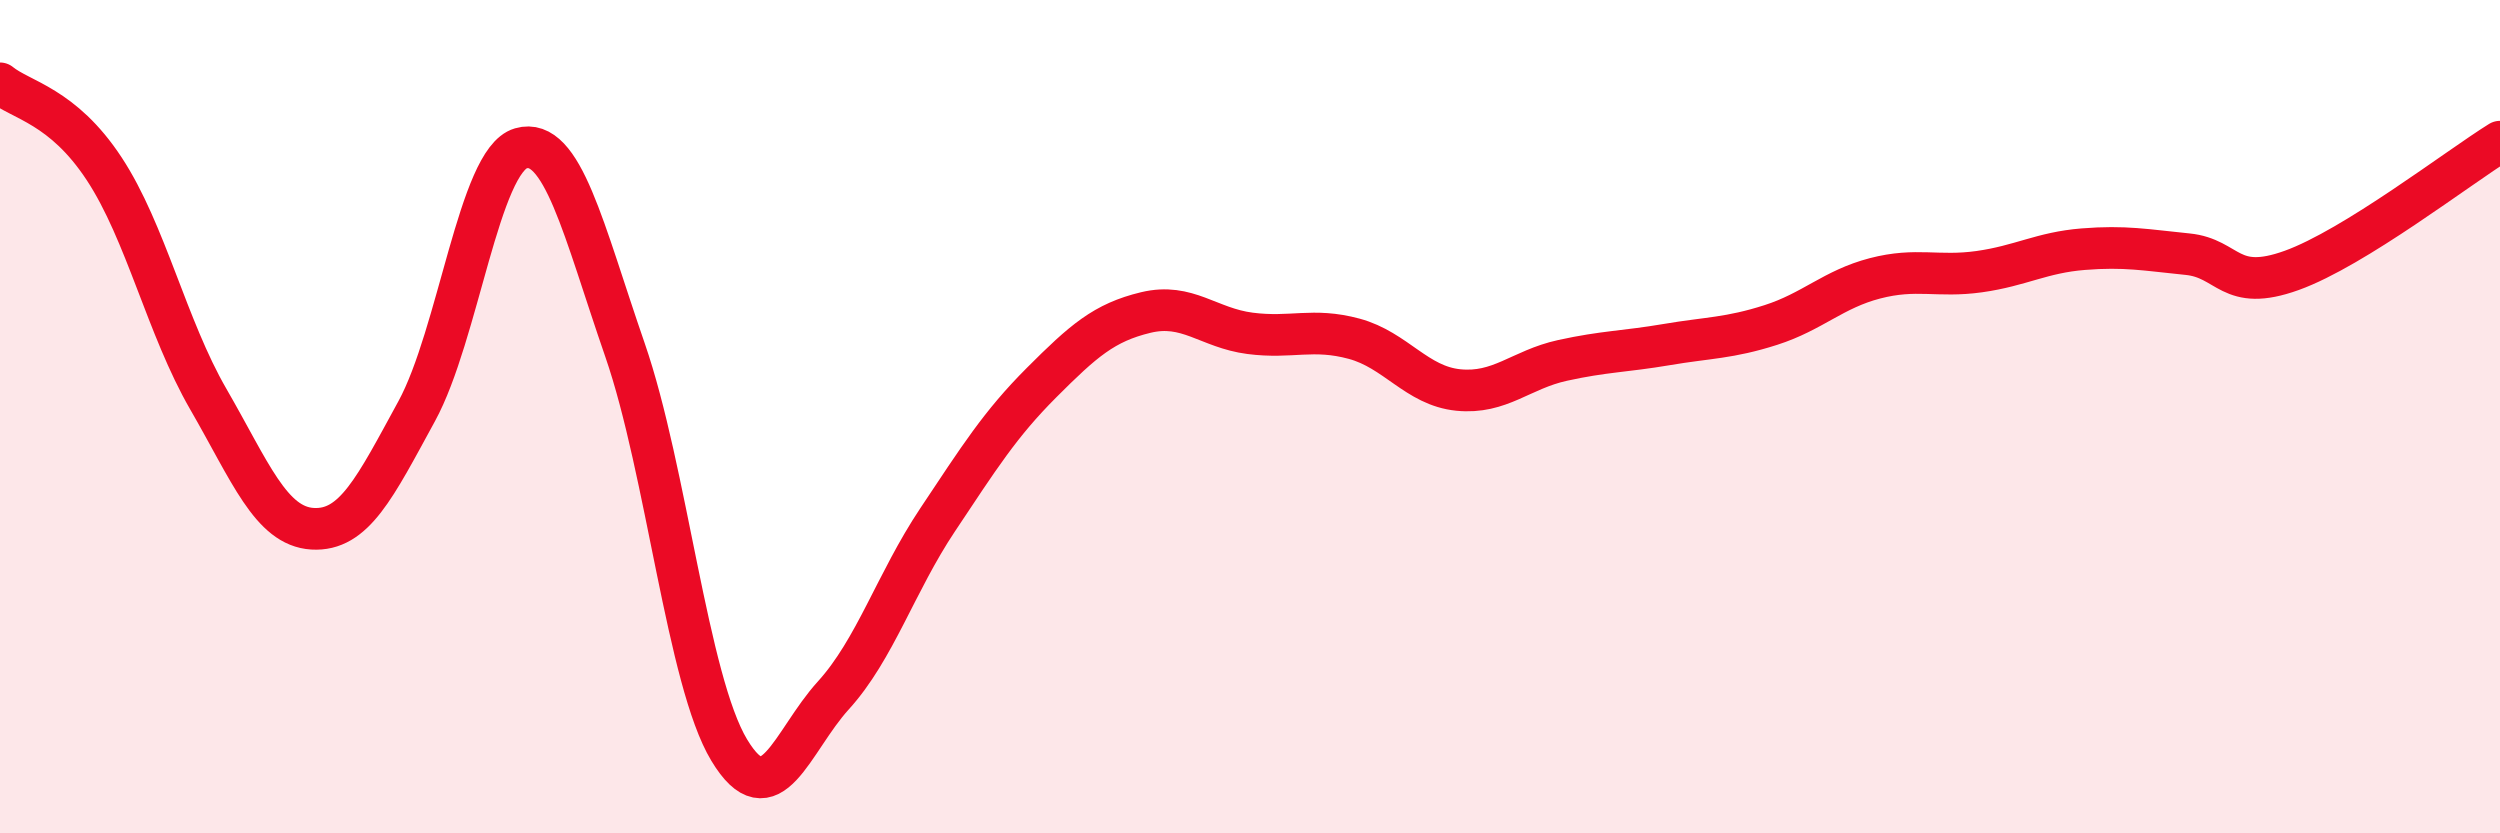
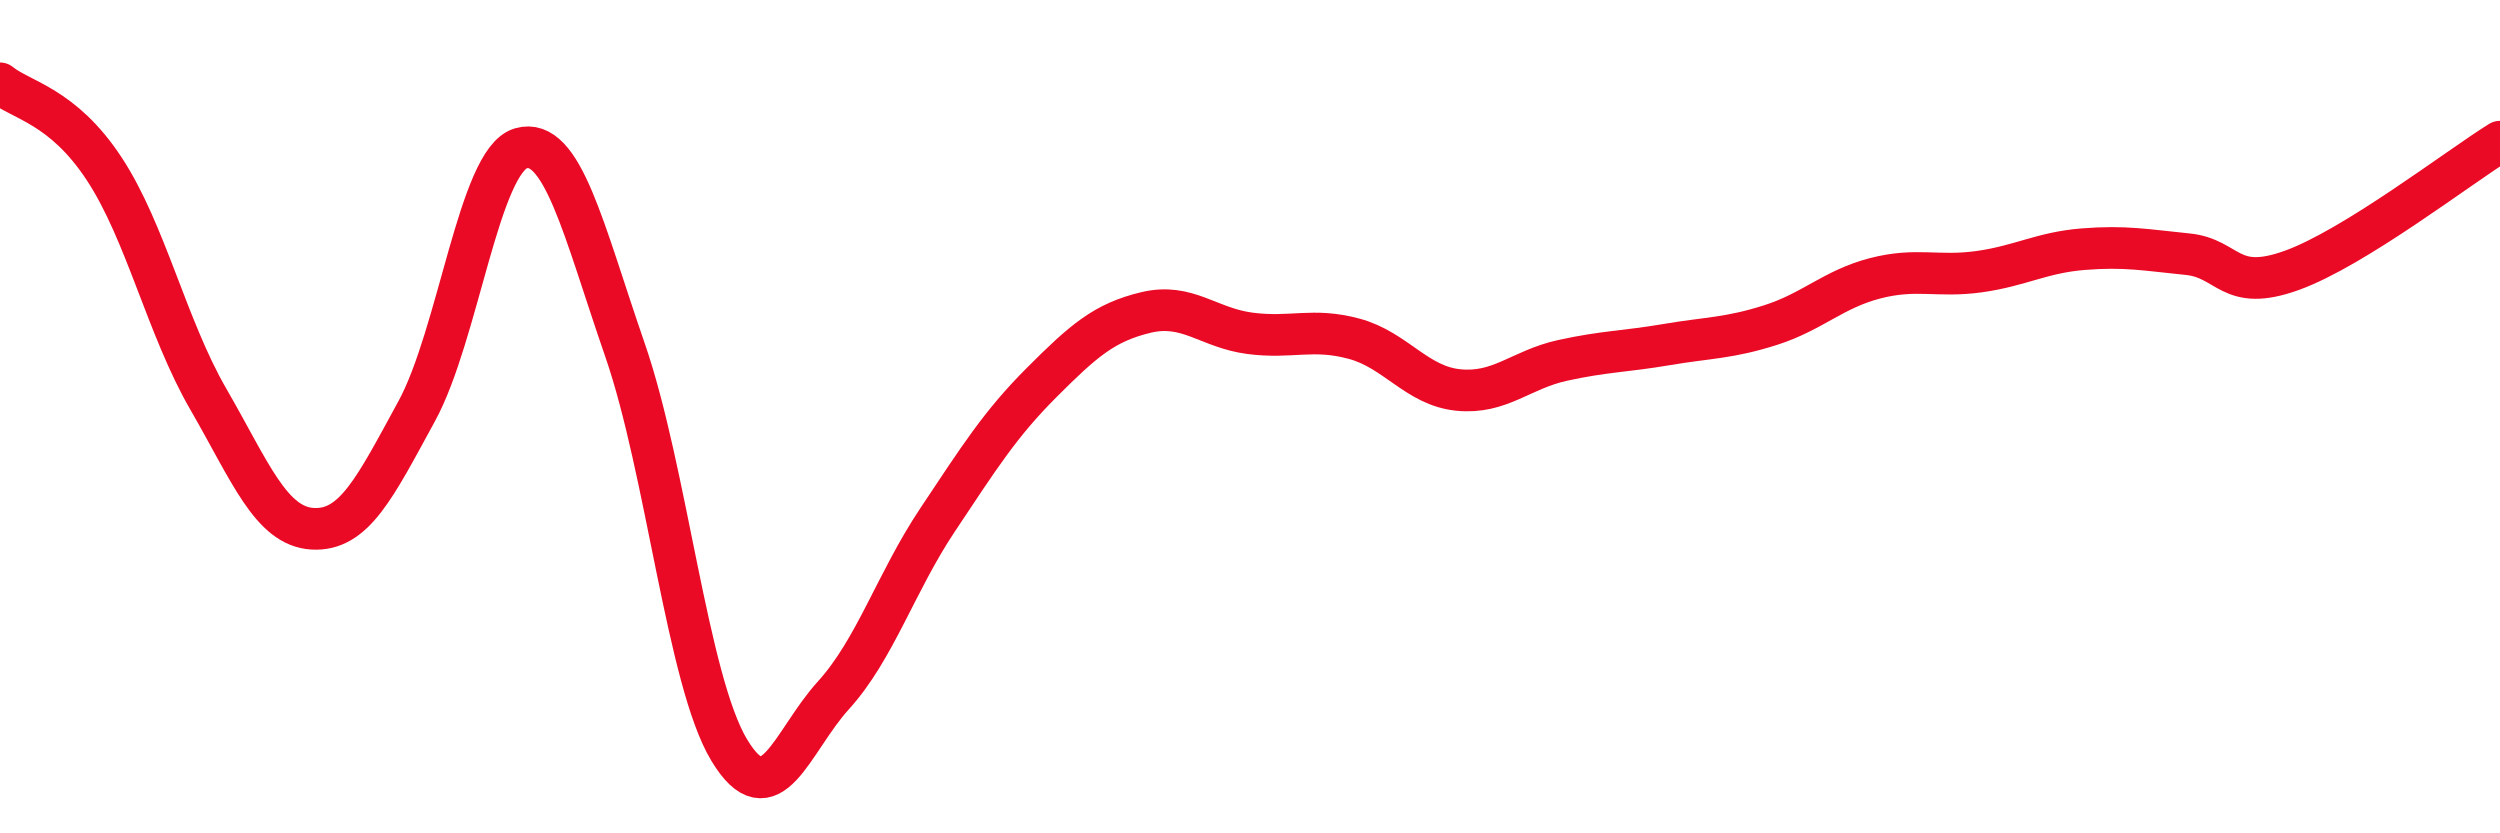
<svg xmlns="http://www.w3.org/2000/svg" width="60" height="20" viewBox="0 0 60 20">
-   <path d="M 0,2 C 0.5,2.41 1.5,2.53 2.5,4.05 C 3.5,5.57 4,7.85 5,9.58 C 6,11.31 6.5,12.63 7.5,12.69 C 8.5,12.75 9,11.7 10,9.87 C 11,8.04 11.5,3.85 12.5,3.56 C 13.5,3.27 14,5.51 15,8.4 C 16,11.29 16.5,16.34 17.5,18 C 18.5,19.66 19,17.79 20,16.69 C 21,15.59 21.5,13.98 22.5,12.48 C 23.5,10.98 24,10.18 25,9.18 C 26,8.18 26.5,7.74 27.5,7.5 C 28.5,7.26 29,7.87 30,8 C 31,8.13 31.5,7.86 32.5,8.13 C 33.5,8.4 34,9.26 35,9.36 C 36,9.46 36.5,8.87 37.5,8.65 C 38.5,8.43 39,8.44 40,8.27 C 41,8.1 41.5,8.12 42.5,7.8 C 43.5,7.48 44,6.94 45,6.68 C 46,6.42 46.5,6.66 47.5,6.52 C 48.5,6.38 49,6.06 50,5.98 C 51,5.9 51.5,6 52.5,6.1 C 53.5,6.2 53.5,7.03 55,6.49 C 56.5,5.95 59,4.02 60,3.4L60 20L0 20Z" fill="#EB0A25" opacity="0.1" stroke-linecap="round" stroke-linejoin="round" />
  <path d="M 0,2 C 0.5,2.41 1.5,2.53 2.5,4.05 C 3.5,5.57 4,7.85 5,9.58 C 6,11.31 6.5,12.63 7.5,12.69 C 8.5,12.75 9,11.7 10,9.87 C 11,8.04 11.5,3.85 12.5,3.56 C 13.5,3.27 14,5.51 15,8.4 C 16,11.29 16.5,16.34 17.5,18 C 18.5,19.66 19,17.79 20,16.69 C 21,15.59 21.5,13.98 22.5,12.48 C 23.5,10.98 24,10.18 25,9.18 C 26,8.18 26.5,7.74 27.5,7.5 C 28.5,7.26 29,7.87 30,8 C 31,8.13 31.5,7.86 32.5,8.13 C 33.5,8.4 34,9.26 35,9.36 C 36,9.46 36.5,8.87 37.5,8.65 C 38.5,8.43 39,8.44 40,8.27 C 41,8.1 41.5,8.12 42.5,7.8 C 43.5,7.48 44,6.94 45,6.68 C 46,6.42 46.5,6.66 47.5,6.52 C 48.5,6.38 49,6.06 50,5.98 C 51,5.9 51.5,6 52.5,6.1 C 53.5,6.2 53.5,7.03 55,6.49 C 56.5,5.95 59,4.02 60,3.4" stroke="#EB0A25" stroke-width="1" fill="none" stroke-linecap="round" stroke-linejoin="round" />
</svg>